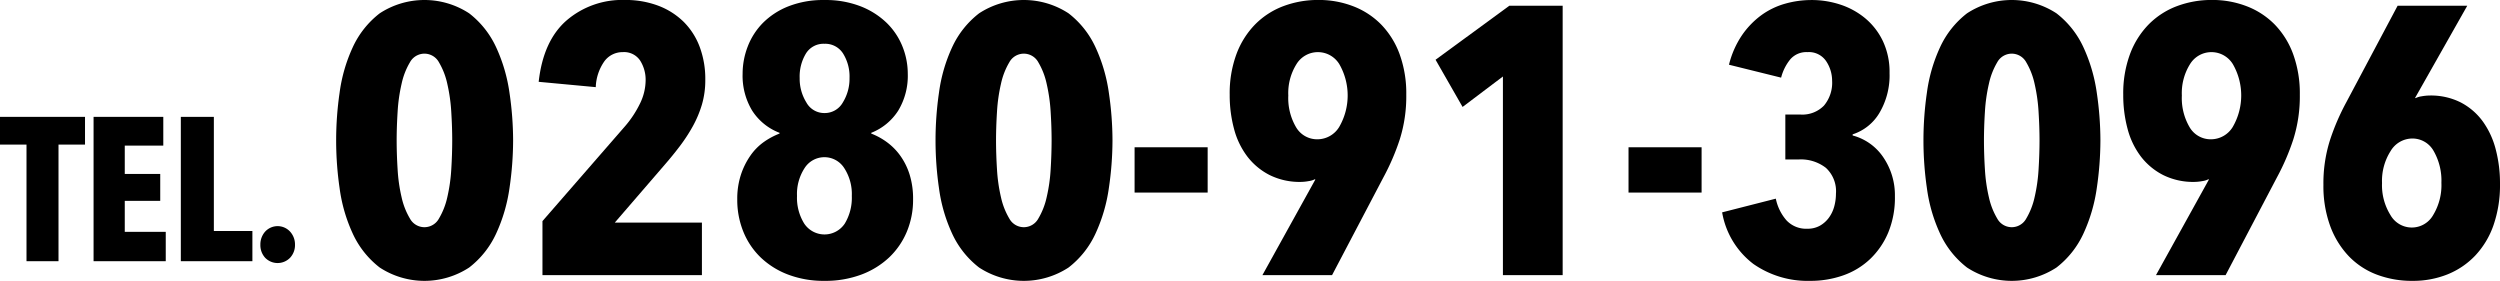
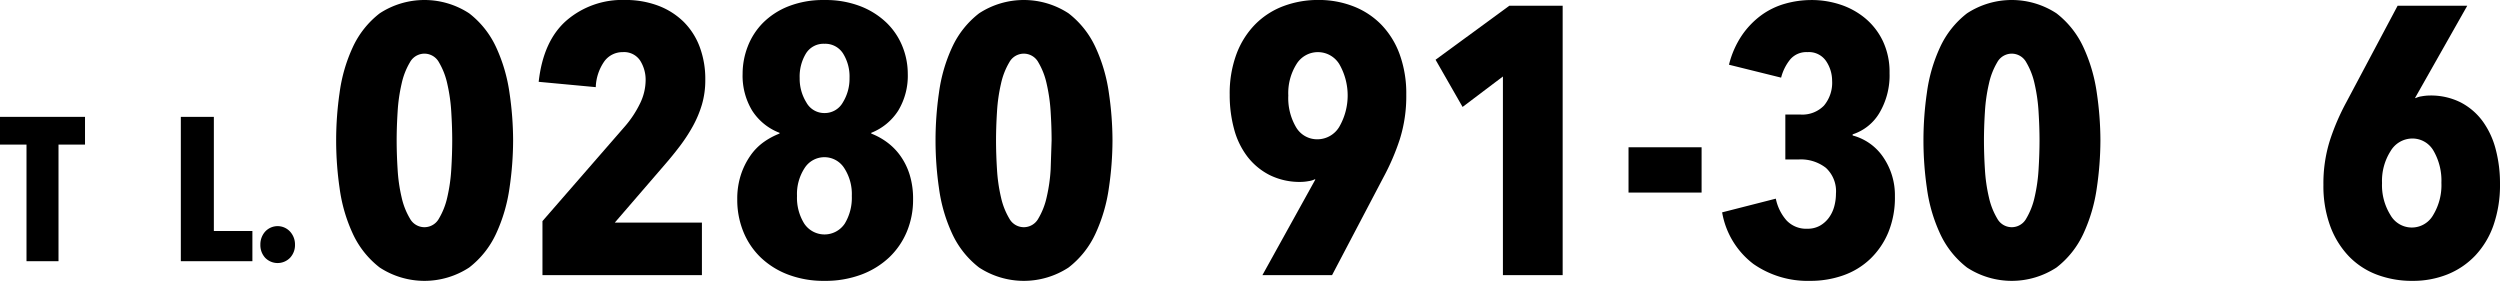
<svg xmlns="http://www.w3.org/2000/svg" width="367.876" height="41.328" viewBox="0 0 367.876 41.328">
  <g transform="translate(-1500.445 -123.585)">
    <path d="M1575.95,144.249a48.524,48.524,0,0,1-.532,7,23.874,23.874,0,0,1-1.96,6.692,13.342,13.342,0,0,1-3.977,5.012,12.023,12.023,0,0,1-13.159,0,13.342,13.342,0,0,1-3.977-5.012,23.239,23.239,0,0,1-1.931-6.692,48.872,48.872,0,0,1,0-14,23.239,23.239,0,0,1,1.931-6.692,13.342,13.342,0,0,1,3.977-5.012,12.023,12.023,0,0,1,13.159,0,13.342,13.342,0,0,1,3.977,5.012,23.874,23.874,0,0,1,1.96,6.692A48.524,48.524,0,0,1,1575.95,144.249Zm-8.96,0q0-1.96-.14-4.2a25.02,25.02,0,0,0-.588-4.143,10.615,10.615,0,0,0-1.232-3.164,2.427,2.427,0,0,0-4.257,0,10.537,10.537,0,0,0-1.231,3.164,24.614,24.614,0,0,0-.588,4.143q-.141,2.241-.14,4.2,0,2.016.14,4.256a24.007,24.007,0,0,0,.588,4.116,10.524,10.524,0,0,0,1.231,3.135,2.427,2.427,0,0,0,4.257,0,10.6,10.6,0,0,0,1.232-3.135,24.4,24.4,0,0,0,.588-4.116Q1566.988,146.265,1566.99,144.249Z" />
    <path d="M1604.229,135.345a12.612,12.612,0,0,1-.5,3.64,16.064,16.064,0,0,1-1.344,3.192,24.368,24.368,0,0,1-1.9,2.912q-1.064,1.4-2.184,2.688l-7.392,8.568h12.824v7.728h-23.464v-7.952l12.04-13.833a15.362,15.362,0,0,0,2.3-3.443,7.877,7.877,0,0,0,.84-3.388,5.275,5.275,0,0,0-.812-2.968,2.834,2.834,0,0,0-2.548-1.233,3.315,3.315,0,0,0-2.688,1.317,7.01,7.01,0,0,0-1.288,3.835l-8.4-.783q.672-6.048,4.116-9.044a12.551,12.551,0,0,1,8.54-3,13.644,13.644,0,0,1,4.928.84,10.748,10.748,0,0,1,3.724,2.352,10.257,10.257,0,0,1,2.38,3.7A13.474,13.474,0,0,1,1604.229,135.345Z" />
    <path d="M1634.805,152.928a12.094,12.094,0,0,1-.924,4.761,11.136,11.136,0,0,1-2.6,3.78,12.216,12.216,0,0,1-4.088,2.52,15.072,15.072,0,0,1-5.432.924,14.673,14.673,0,0,1-5.348-.924,11.948,11.948,0,0,1-4.032-2.52,10.98,10.98,0,0,1-2.548-3.78,12.411,12.411,0,0,1-.9-4.761,11.382,11.382,0,0,1,.532-3.611,10.777,10.777,0,0,1,1.4-2.828,8.164,8.164,0,0,1,1.988-2.016,10.543,10.543,0,0,1,2.3-1.232v-.112a8.29,8.29,0,0,1-4.032-3.276,9.9,9.9,0,0,1-1.4-5.4,11.115,11.115,0,0,1,.756-4.032,10.1,10.1,0,0,1,2.24-3.473,10.984,10.984,0,0,1,3.752-2.435,13.941,13.941,0,0,1,5.292-.924,14.16,14.16,0,0,1,5.32.924,11.572,11.572,0,0,1,3.836,2.435,10.082,10.082,0,0,1,2.324,3.473,10.78,10.78,0,0,1,.784,4.032,9.909,9.909,0,0,1-1.4,5.4,8.325,8.325,0,0,1-3.976,3.276v.112a9.983,9.983,0,0,1,2.3,1.26,8.876,8.876,0,0,1,1.988,2.016,9.812,9.812,0,0,1,1.372,2.8A11.978,11.978,0,0,1,1634.805,152.928Zm-9.016-.5a7.013,7.013,0,0,0-1.12-4.116,3.455,3.455,0,0,0-5.824,0,7.006,7.006,0,0,0-1.12,4.116,7.17,7.17,0,0,0,1.064,4.06,3.584,3.584,0,0,0,5.964,0A7.329,7.329,0,0,0,1625.789,152.425Zm-.336-17.361a6.384,6.384,0,0,0-.952-3.611,3.1,3.1,0,0,0-2.744-1.428,3.03,3.03,0,0,0-2.716,1.428,6.527,6.527,0,0,0-.924,3.611,6.617,6.617,0,0,0,.98,3.585,3,3,0,0,0,2.66,1.568,3.051,3.051,0,0,0,2.716-1.568A6.626,6.626,0,0,0,1625.453,135.064Z" />
-     <path d="M1664.148,144.249a48.385,48.385,0,0,1-.532,7,23.841,23.841,0,0,1-1.959,6.692,13.343,13.343,0,0,1-3.977,5.012,12.023,12.023,0,0,1-13.159,0,13.343,13.343,0,0,1-3.977-5.012,23.235,23.235,0,0,1-1.931-6.692,48.86,48.86,0,0,1,0-14,23.235,23.235,0,0,1,1.931-6.692,13.343,13.343,0,0,1,3.977-5.012,12.023,12.023,0,0,1,13.159,0,13.343,13.343,0,0,1,3.977,5.012,23.841,23.841,0,0,1,1.959,6.692A48.385,48.385,0,0,1,1664.148,144.249Zm-8.959,0q0-1.96-.14-4.2a24.914,24.914,0,0,0-.589-4.143,10.589,10.589,0,0,0-1.231-3.164,2.427,2.427,0,0,0-4.257,0,10.534,10.534,0,0,0-1.231,3.164,24.627,24.627,0,0,0-.588,4.143q-.141,2.241-.141,4.2,0,2.016.141,4.256a24.019,24.019,0,0,0,.588,4.116,10.521,10.521,0,0,0,1.231,3.135,2.427,2.427,0,0,0,4.257,0,10.577,10.577,0,0,0,1.231-3.135,24.3,24.3,0,0,0,.589-4.116Q1655.187,146.265,1655.189,144.249Z" />
-     <path d="M1667.4,151.921v-6.665h10.752v6.665Z" />
+     <path d="M1664.148,144.249a48.385,48.385,0,0,1-.532,7,23.841,23.841,0,0,1-1.959,6.692,13.343,13.343,0,0,1-3.977,5.012,12.023,12.023,0,0,1-13.159,0,13.343,13.343,0,0,1-3.977-5.012,23.235,23.235,0,0,1-1.931-6.692,48.86,48.86,0,0,1,0-14,23.235,23.235,0,0,1,1.931-6.692,13.343,13.343,0,0,1,3.977-5.012,12.023,12.023,0,0,1,13.159,0,13.343,13.343,0,0,1,3.977,5.012,23.841,23.841,0,0,1,1.959,6.692A48.385,48.385,0,0,1,1664.148,144.249Zm-8.959,0q0-1.96-.14-4.2a24.914,24.914,0,0,0-.589-4.143,10.589,10.589,0,0,0-1.231-3.164,2.427,2.427,0,0,0-4.257,0,10.534,10.534,0,0,0-1.231,3.164,24.627,24.627,0,0,0-.588,4.143q-.141,2.241-.141,4.2,0,2.016.141,4.256a24.019,24.019,0,0,0,.588,4.116,10.521,10.521,0,0,0,1.231,3.135,2.427,2.427,0,0,0,4.257,0,10.577,10.577,0,0,0,1.231-3.135,24.3,24.3,0,0,0,.589-4.116Z" />
    <path d="M1691.867,150.353a9.912,9.912,0,0,1-4.592-1.008,9.627,9.627,0,0,1-3.275-2.716,11.568,11.568,0,0,1-1.961-4.06,19.033,19.033,0,0,1-.643-5.04,16.61,16.61,0,0,1,1.007-6.02,12.425,12.425,0,0,1,2.772-4.368,11.544,11.544,0,0,1,4.144-2.661,14.457,14.457,0,0,1,5.124-.9,14.016,14.016,0,0,1,5.124.924,11.573,11.573,0,0,1,4.116,2.688,12.316,12.316,0,0,1,2.716,4.367,16.874,16.874,0,0,1,.98,5.965,21.045,21.045,0,0,1-.951,6.552,33.861,33.861,0,0,1-2.409,5.6l-7.559,14.392h-10.249l7.784-14.056-.056-.057a2.848,2.848,0,0,1-.924.281A6.743,6.743,0,0,1,1691.867,150.353Zm-1.848-12.712a8.455,8.455,0,0,0,1.149,4.676,3.584,3.584,0,0,0,3.163,1.764,3.75,3.75,0,0,0,3.164-1.793,9.238,9.238,0,0,0,.028-9.267,3.693,3.693,0,0,0-6.3,0A8.04,8.04,0,0,0,1690.019,137.641Z" />
    <path d="M1721.6,164.073V134.84l-5.936,4.481-3.976-6.945,10.864-7.951h7.84v39.648Z" />
    <path d="M1740.083,151.921v-6.665h10.752v6.665Z" />
    <path d="M1779.282,152.48a13.471,13.471,0,0,1-.98,5.321,11.546,11.546,0,0,1-2.66,3.892,11.074,11.074,0,0,1-3.948,2.407,14.444,14.444,0,0,1-4.9.813,13.938,13.938,0,0,1-8.344-2.492,12.085,12.085,0,0,1-4.592-7.588l7.9-2.016a6.928,6.928,0,0,0,1.568,3.192,3.953,3.953,0,0,0,3.08,1.232,3.66,3.66,0,0,0,1.848-.448,4.191,4.191,0,0,0,1.316-1.177,5,5,0,0,0,.784-1.651,7.1,7.1,0,0,0,.252-1.876,4.669,4.669,0,0,0-1.484-3.808,5.988,5.988,0,0,0-3.948-1.233h-2.016v-6.607h2.24a4.435,4.435,0,0,0,3.444-1.316,5.236,5.236,0,0,0,1.2-3.668,5.184,5.184,0,0,0-.868-2.857,3.057,3.057,0,0,0-2.772-1.344,3.114,3.114,0,0,0-2.52,1.065,6.979,6.979,0,0,0-1.344,2.688l-7.672-1.9a13.439,13.439,0,0,1,1.932-4.369,12.255,12.255,0,0,1,2.856-2.939,11.061,11.061,0,0,1,3.5-1.681,14.315,14.315,0,0,1,3.864-.531,13.48,13.48,0,0,1,4.228.671,11.177,11.177,0,0,1,3.668,2.016,9.936,9.936,0,0,1,2.6,3.361,10.646,10.646,0,0,1,.98,4.7,10.859,10.859,0,0,1-1.484,5.852,7.121,7.121,0,0,1-3.948,3.164v.168a7.846,7.846,0,0,1,4.536,3.248A9.9,9.9,0,0,1,1779.282,152.48Z" />
    <path d="M1809.522,144.249a48.524,48.524,0,0,1-.532,7,23.874,23.874,0,0,1-1.96,6.692,13.351,13.351,0,0,1-3.976,5.012,12.025,12.025,0,0,1-13.16,0,13.33,13.33,0,0,1-3.976-5.012,23.205,23.205,0,0,1-1.932-6.692,48.872,48.872,0,0,1,0-14,23.205,23.205,0,0,1,1.932-6.692,13.33,13.33,0,0,1,3.976-5.012,12.025,12.025,0,0,1,13.16,0,13.351,13.351,0,0,1,3.976,5.012,23.874,23.874,0,0,1,1.96,6.692A48.524,48.524,0,0,1,1809.522,144.249Zm-8.96,0q0-1.96-.14-4.2a25.033,25.033,0,0,0-.588-4.143,10.615,10.615,0,0,0-1.232-3.164,2.427,2.427,0,0,0-4.257,0,10.537,10.537,0,0,0-1.231,3.164,24.614,24.614,0,0,0-.588,4.143q-.141,2.241-.14,4.2,0,2.016.14,4.256a24.007,24.007,0,0,0,.588,4.116,10.524,10.524,0,0,0,1.231,3.135,2.427,2.427,0,0,0,4.257,0,10.6,10.6,0,0,0,1.232-3.135,24.41,24.41,0,0,0,.588-4.116Q1800.56,146.265,1800.562,144.249Z" />
-     <path d="M1823.353,150.353a9.912,9.912,0,0,1-4.592-1.008,9.641,9.641,0,0,1-3.276-2.716,11.583,11.583,0,0,1-1.96-4.06,19.028,19.028,0,0,1-.644-5.04,16.609,16.609,0,0,1,1.008-6.02,12.411,12.411,0,0,1,2.772-4.368,11.544,11.544,0,0,1,4.144-2.661,14.456,14.456,0,0,1,5.124-.9,14.016,14.016,0,0,1,5.124.924,11.573,11.573,0,0,1,4.116,2.688,12.313,12.313,0,0,1,2.716,4.367,16.874,16.874,0,0,1,.98,5.965,21.015,21.015,0,0,1-.952,6.552,33.774,33.774,0,0,1-2.408,5.6l-7.56,14.392H1817.7l7.784-14.056-.056-.057a2.848,2.848,0,0,1-.924.281A6.743,6.743,0,0,1,1823.353,150.353Zm-1.848-12.712a8.463,8.463,0,0,0,1.148,4.676,3.586,3.586,0,0,0,3.164,1.764,3.75,3.75,0,0,0,3.164-1.793,9.239,9.239,0,0,0,.028-9.267,3.693,3.693,0,0,0-6.3,0A8.04,8.04,0,0,0,1821.505,137.641Z" />
    <path d="M1857.961,137.641a9.742,9.742,0,0,1,4.564,1.008,9.345,9.345,0,0,1,3.22,2.743,12.2,12.2,0,0,1,1.932,4.117,19.576,19.576,0,0,1,.644,5.124,17.989,17.989,0,0,1-.952,6.076,12.494,12.494,0,0,1-2.688,4.48,11.6,11.6,0,0,1-4.088,2.771,13.6,13.6,0,0,1-5.152.953,14.574,14.574,0,0,1-5.264-.924,11.182,11.182,0,0,1-4.144-2.744,12.831,12.831,0,0,1-2.716-4.452,17.078,17.078,0,0,1-.98-5.992,21.019,21.019,0,0,1,.952-6.552,33.683,33.683,0,0,1,2.408-5.6l7.56-14.224h10.248l-7.672,13.552.056.055a2.889,2.889,0,0,1,.924-.279A6.741,6.741,0,0,1,1857.961,137.641Zm1.736,12.88a8.76,8.76,0,0,0-1.148-4.733,3.566,3.566,0,0,0-3.164-1.819,3.727,3.727,0,0,0-3.164,1.848,8.17,8.17,0,0,0-1.26,4.7,8.309,8.309,0,0,0,1.232,4.7,3.609,3.609,0,0,0,6.3,0A8.467,8.467,0,0,0,1859.7,150.521Z" />
    <path d="M1509.054,144.861v17.16h-4.709v-17.16h-3.9v-4.08h12.51v4.08Z" />
-     <path d="M1514.214,162.021v-21.24h10.26v4.23h-5.67v4.17h5.22v3.96h-5.22v4.56h6.031v4.32Z" />
    <path d="M1527.054,162.021v-21.24h4.86v16.8h5.671v4.44Z" />
    <path d="M1543.854,159.591a2.724,2.724,0,0,1-.72,1.92,2.554,2.554,0,0,1-3.675,0,2.757,2.757,0,0,1-.7-1.92,2.831,2.831,0,0,1,.7-1.92,2.489,2.489,0,0,1,3.675,0A2.8,2.8,0,0,1,1543.854,159.591Z" />
  </g>
</svg>